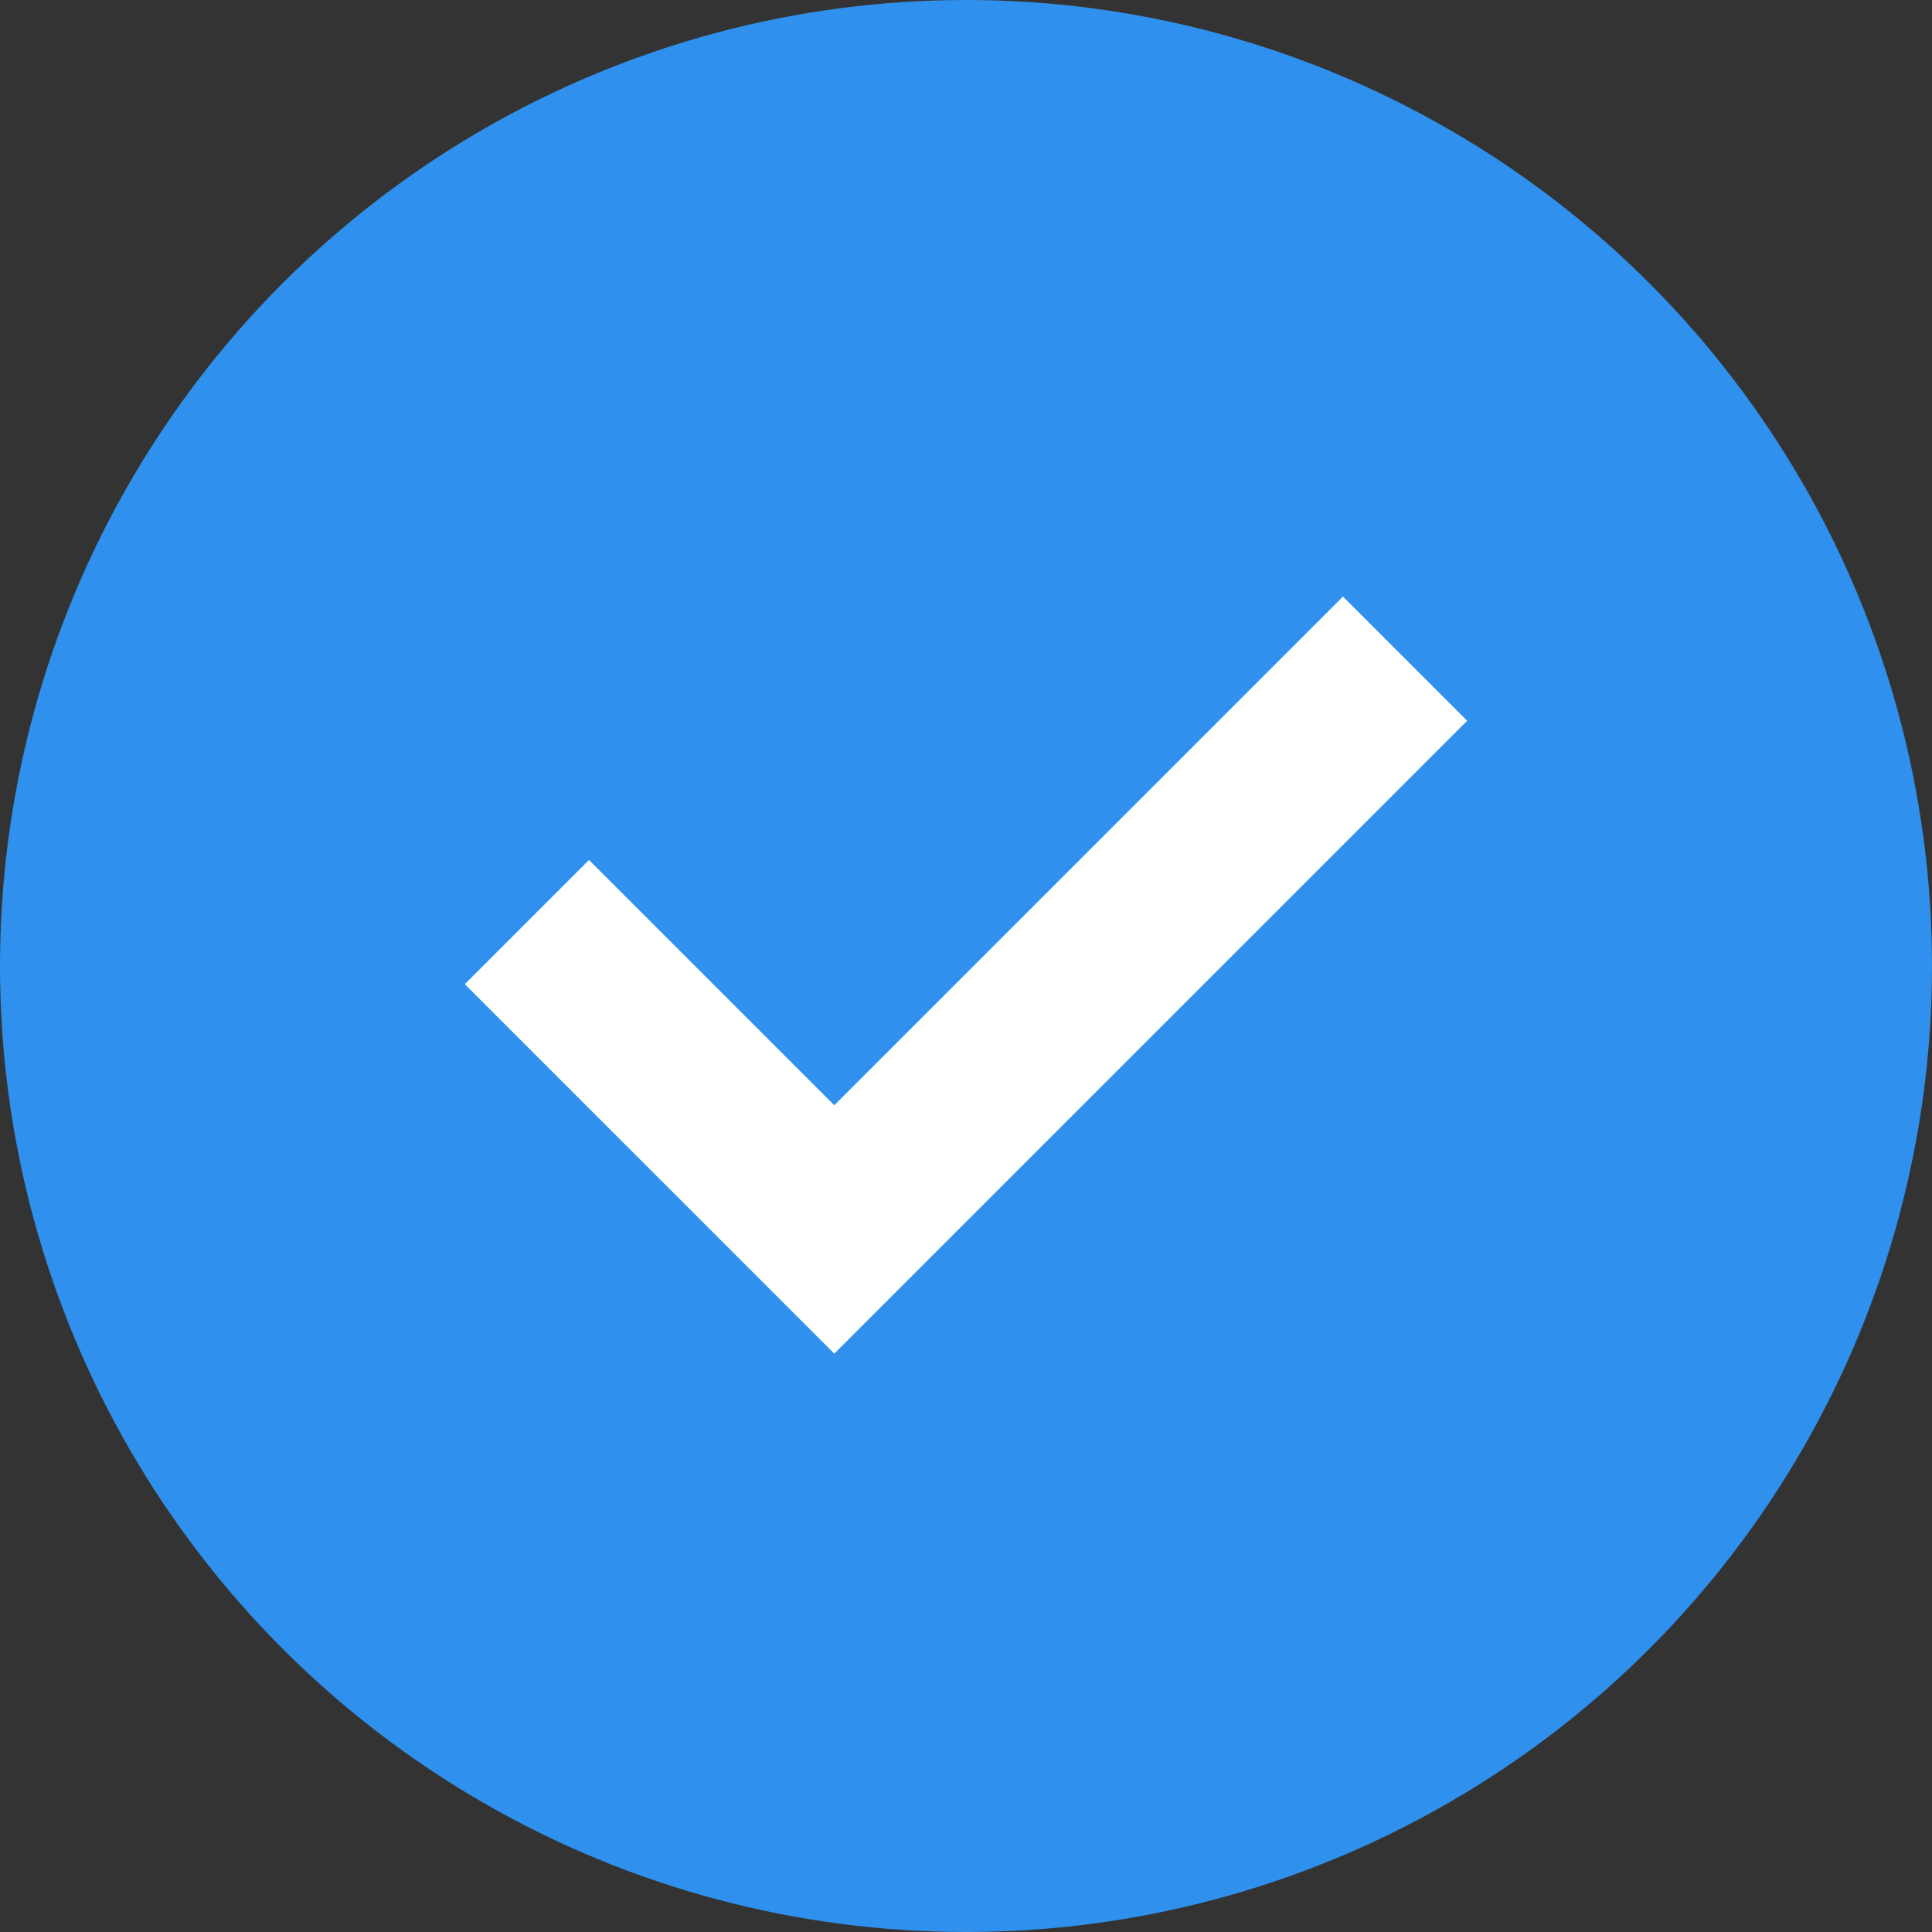
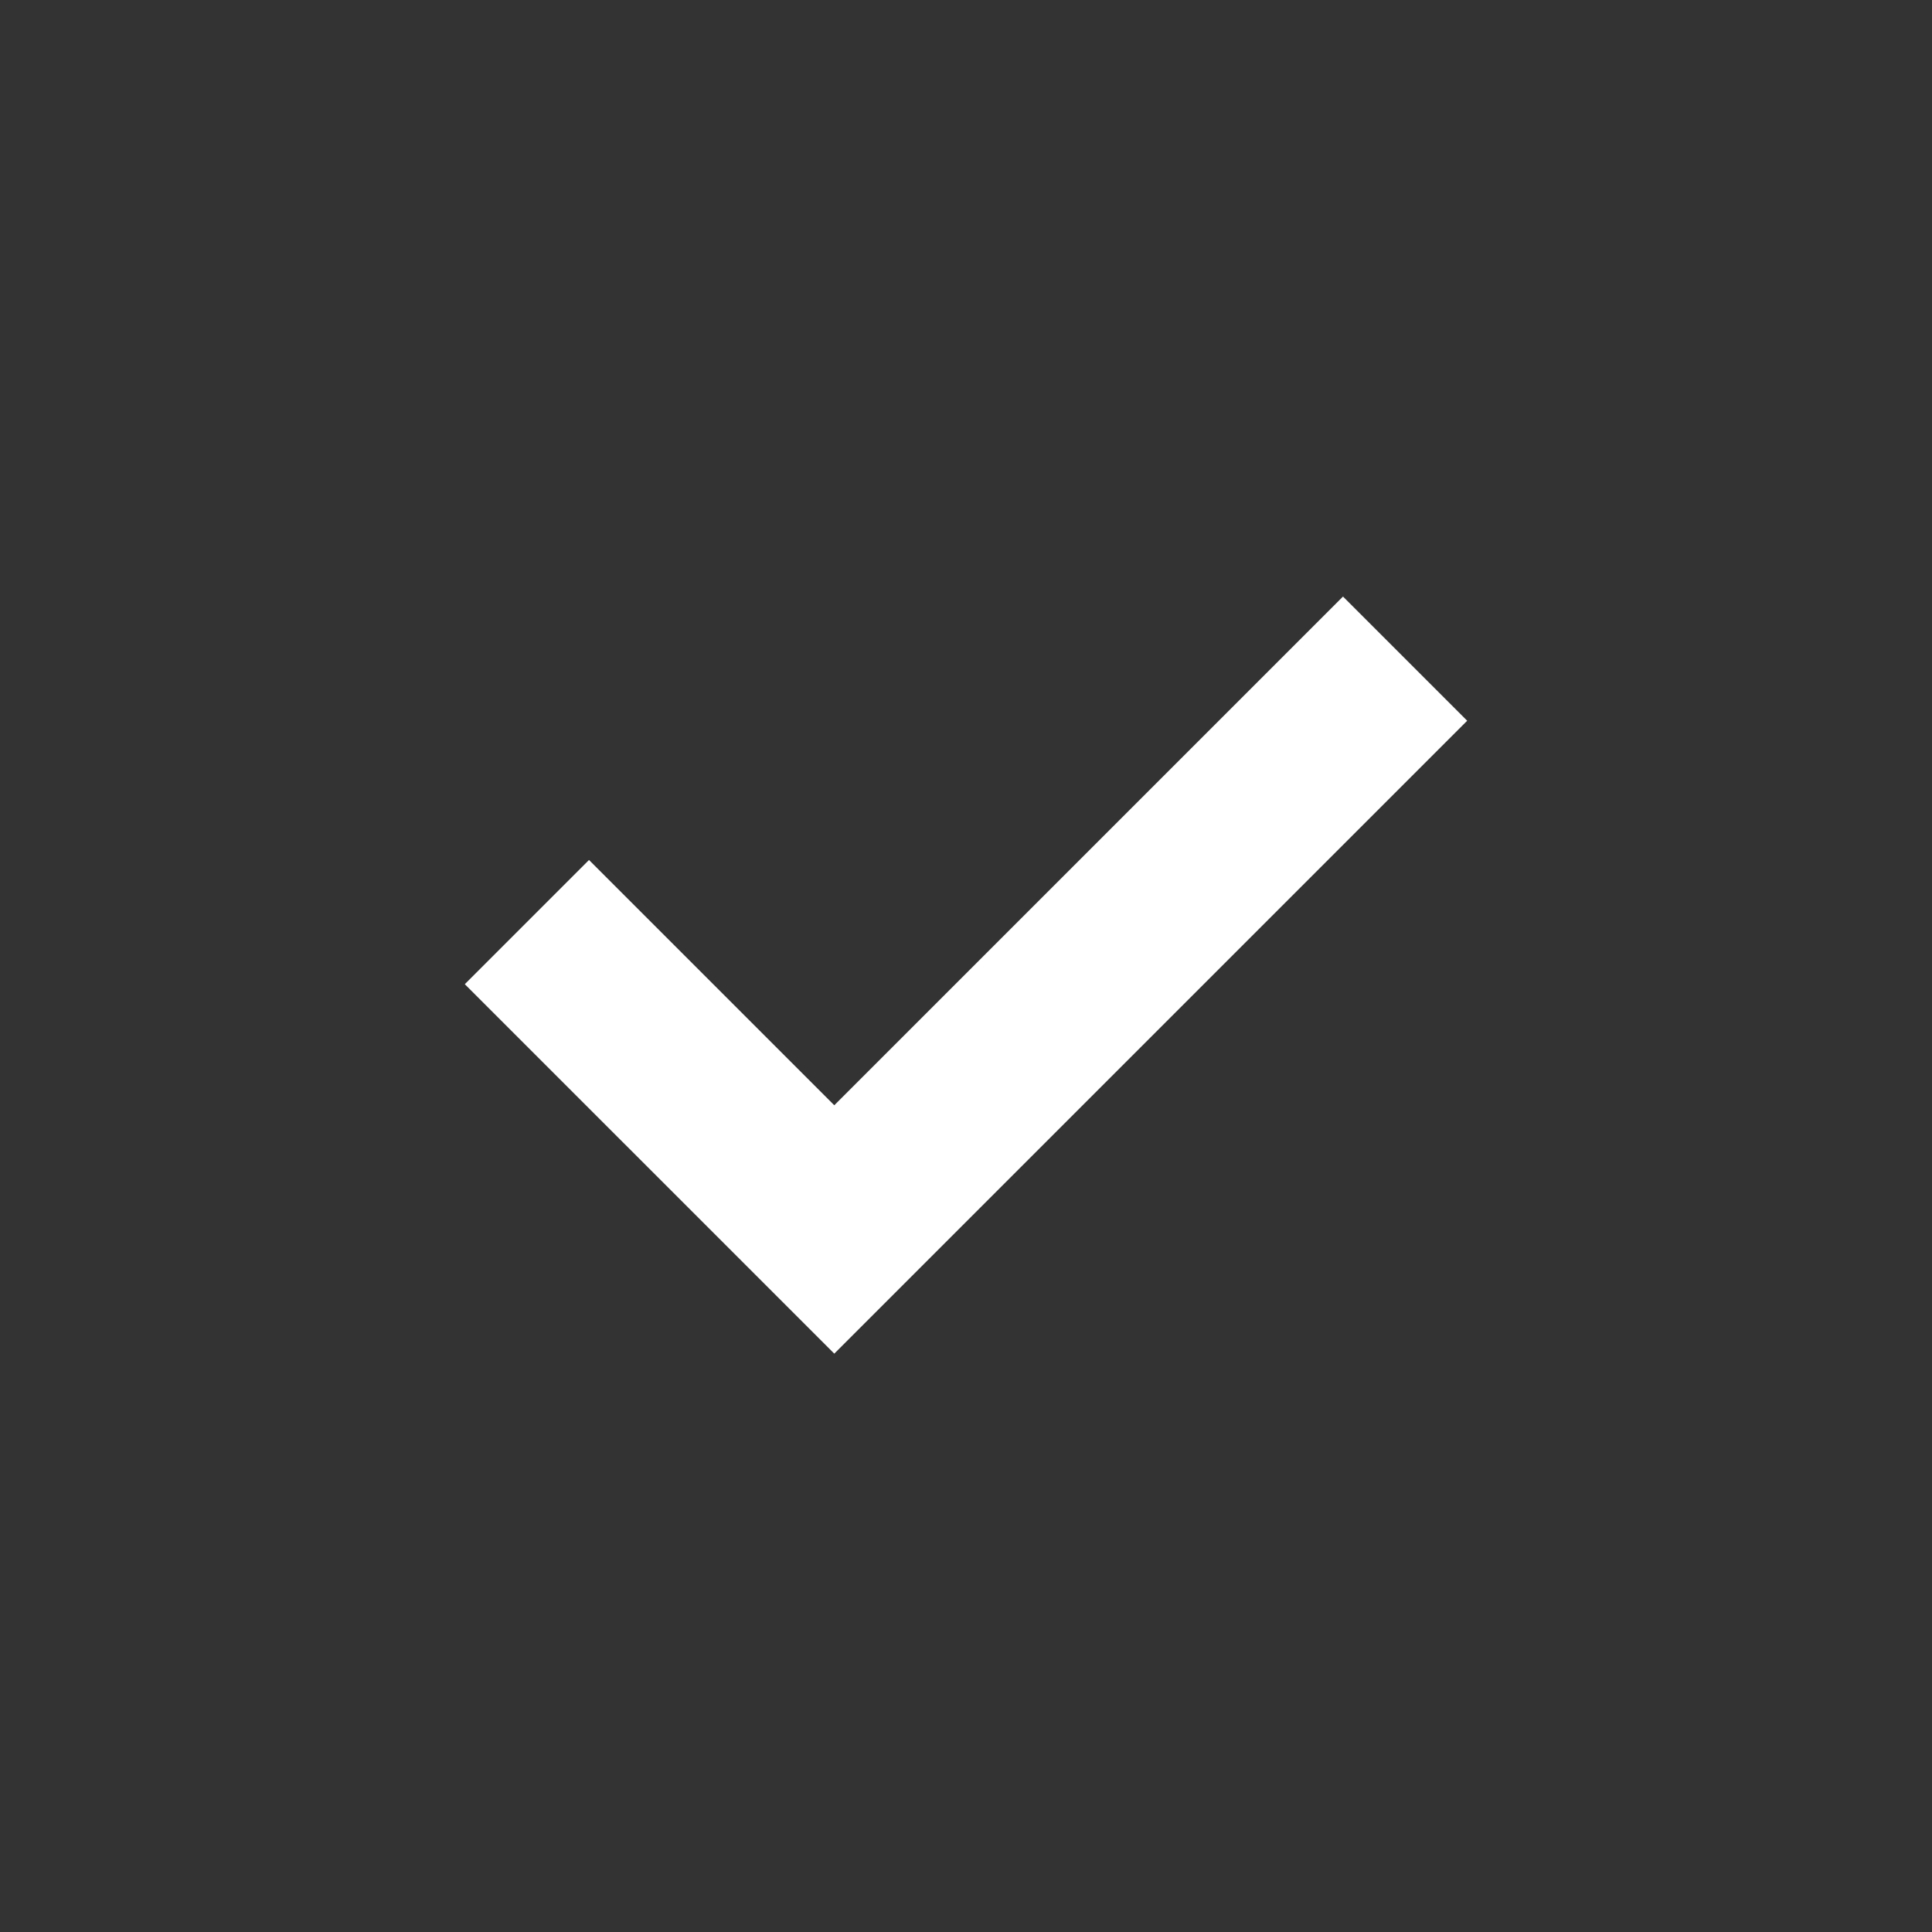
<svg xmlns="http://www.w3.org/2000/svg" width="22" height="22" viewBox="0 0 22 22" fill="none">
  <rect x="0" y="0" width="22" height="22" fill="#333333" stroke="none" />
-   <circle cx="11" cy="11" r="11" fill="#2F91ED" />
  <path d="M6 10.5L9.5 14L16 7.5" stroke="white" stroke-width="2" />
</svg>